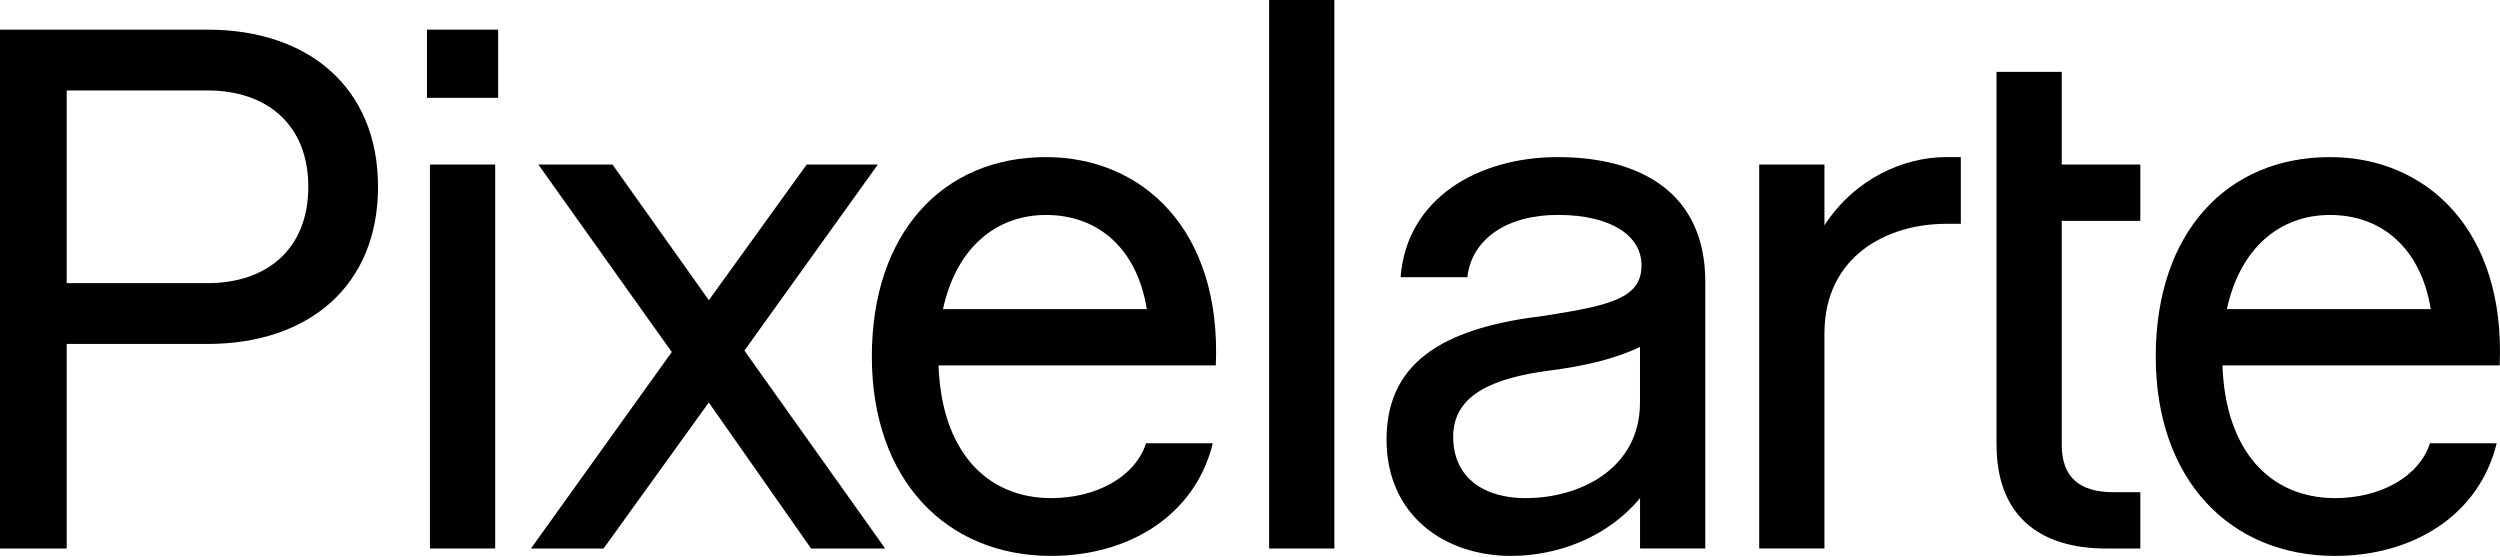
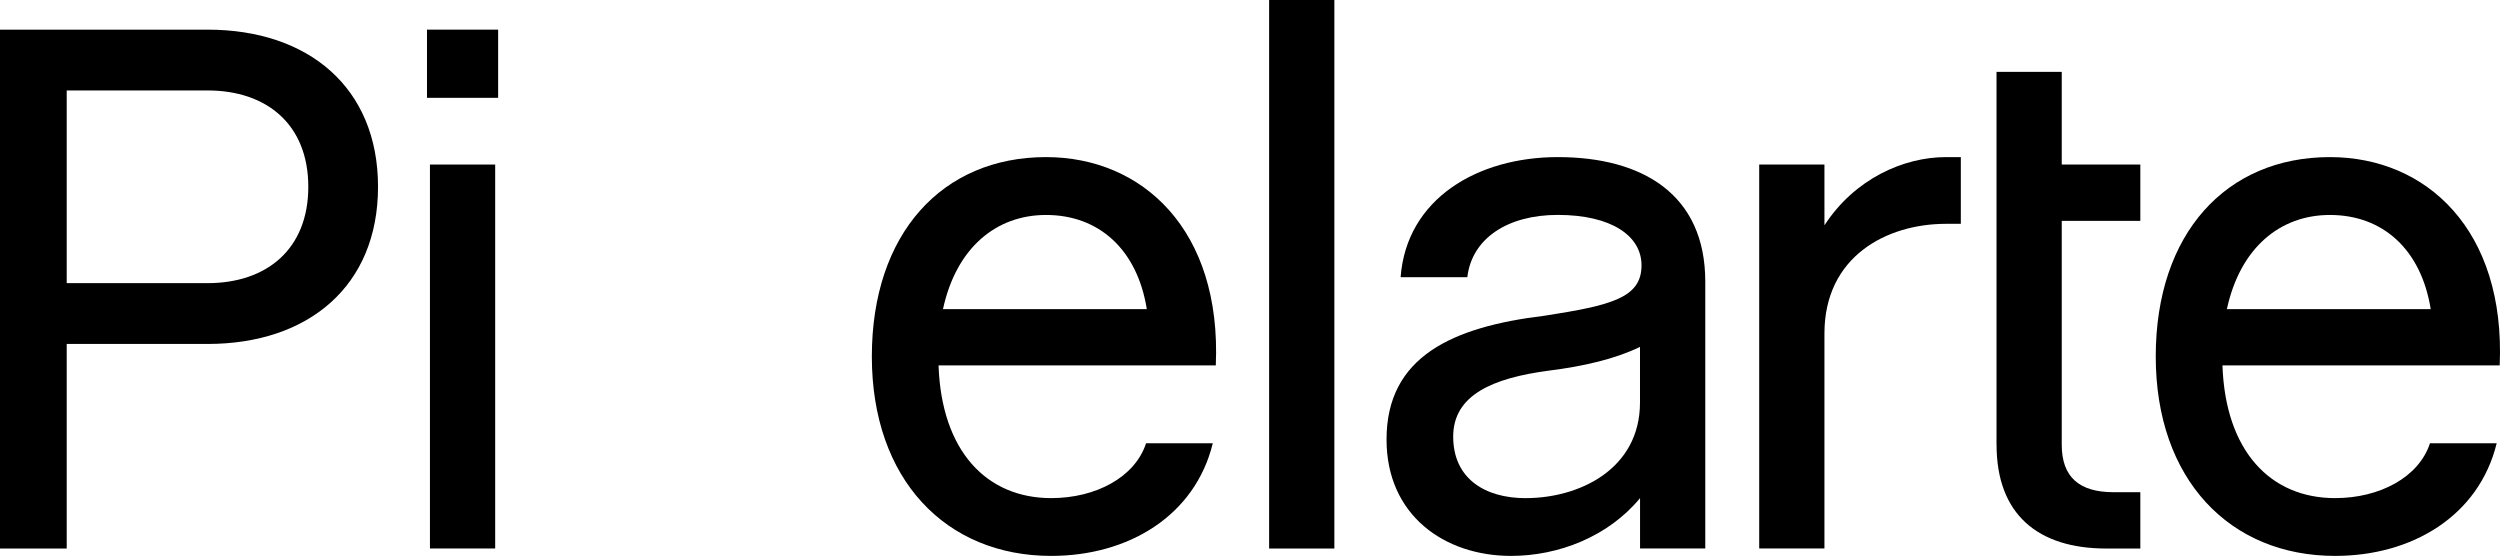
<svg xmlns="http://www.w3.org/2000/svg" width="100%" height="100%" viewBox="0 0 314 70" xml:space="preserve" style="fill-rule:evenodd;clip-rule:evenodd;stroke-linejoin:round;stroke-miterlimit:2;">
  <path d="M0,3.723L26.065,3.723C38.723,3.723 47.48,10.982 47.48,23.462C47.48,35.941 38.73,43.201 26.065,43.201L8.379,43.201L8.379,68.895L0,68.895L0,3.723ZM26.065,35.564C33.51,35.564 38.723,31.285 38.723,23.462C38.723,15.639 33.51,11.36 26.065,11.36L8.379,11.36L8.379,35.564L26.065,35.564Z" style="fill-rule:nonzero;" />
  <path d="M53.63,3.723L62.566,3.723L62.566,12.287L53.63,12.287L53.63,3.723ZM54.001,20.667L62.195,20.667L62.195,68.889L54.001,68.889L54.001,20.667Z" style="fill-rule:nonzero;" />
-   <path d="M84.376,44.222L67.617,20.667L76.93,20.667L89.032,37.704L101.319,20.667L110.255,20.667L93.497,44.036L111.182,68.896L101.876,68.896L89.025,50.554L75.804,68.896L66.683,68.896L84.369,44.222L84.376,44.222Z" style="fill-rule:nonzero;" />
  <path d="M109.503,44.777C109.503,29.324 118.346,19.732 131.382,19.732C143.484,19.732 153.446,28.854 152.704,45.897L117.882,45.897C118.253,56.694 123.937,62.563 132.031,62.563C137.615,62.563 142.55,59.953 143.947,55.674L152.327,55.674C150.094,64.795 141.715,69.822 132.031,69.822C118.81,69.822 109.503,60.231 109.503,44.777ZM144.04,38.823C142.828,31.285 137.986,26.999 131.382,26.999C125.142,26.999 120.115,31.092 118.439,38.823L144.04,38.823Z" style="fill-rule:nonzero;" />
-   <path d="M270.761,44.777C270.761,29.324 279.604,19.732 292.64,19.732C304.742,19.732 314.704,28.854 313.962,45.897L279.14,45.897C279.511,56.694 285.194,62.563 293.289,62.563C298.873,62.563 303.808,59.953 305.205,55.674L313.584,55.674C311.352,64.795 302.973,69.822 293.289,69.822C280.068,69.822 270.761,60.231 270.761,44.777ZM305.298,38.823C304.086,31.285 299.244,26.999 292.64,26.999C286.4,26.999 281.372,31.092 279.697,38.823L305.298,38.823Z" style="fill-rule:nonzero;" />
+   <path d="M270.761,44.777C270.761,29.324 279.604,19.732 292.64,19.732C304.742,19.732 314.704,28.854 313.962,45.897L279.14,45.897C279.511,56.694 285.194,62.563 293.289,62.563C298.873,62.563 303.808,59.953 305.205,55.674L313.584,55.674C311.352,64.795 302.973,69.822 293.289,69.822C280.068,69.822 270.761,60.231 270.761,44.777M305.298,38.823C304.086,31.285 299.244,26.999 292.64,26.999C286.4,26.999 281.372,31.092 279.697,38.823L305.298,38.823Z" style="fill-rule:nonzero;" />
  <rect x="159.402" y="0" width="8.194" height="68.895" style="fill-rule:nonzero;" />
  <path d="M220.956,20.666L229.15,20.666L229.15,28.297C232.965,22.435 239.112,19.732 244.418,19.732L246.279,19.732L246.279,28.112L244.418,28.112C236.972,28.112 229.15,32.205 229.15,41.889L229.15,68.888L220.956,68.888L220.956,20.666Z" style="fill-rule:nonzero;" />
  <path d="M250.762,55.859L250.762,9.028L258.955,9.028L258.955,20.667L268.825,20.667L268.825,27.741L258.955,27.741L258.955,55.859C258.955,59.953 261.188,61.821 265.473,61.821L268.825,61.821L268.825,68.895L264.546,68.895C255.981,68.895 250.768,64.616 250.768,55.859L250.762,55.859Z" style="fill-rule:nonzero;" />
  <path d="M205.99,62.563C201.989,67.405 195.749,69.822 189.788,69.822C181.408,69.822 174.149,64.702 174.149,55.203C174.149,44.777 182.435,41.055 193.981,39.657C202.36,38.352 206.175,37.425 206.175,33.325C206.175,29.602 202.36,26.992 195.656,26.992C189.324,26.992 184.859,29.973 184.296,34.815L175.917,34.815C176.659,24.945 185.601,19.732 195.656,19.732C206.268,19.732 214.183,24.389 214.183,35.371L214.183,68.888L205.99,68.888L205.99,62.556L205.99,62.563ZM191.649,62.563C198.352,62.563 205.983,58.933 205.983,50.553L205.983,43.572C202.91,45.062 199.001,45.99 194.53,46.553C187.456,47.487 182.521,49.626 182.521,54.839C182.521,60.052 186.429,62.569 191.642,62.569L191.649,62.563Z" style="fill-rule:nonzero;" />
</svg>